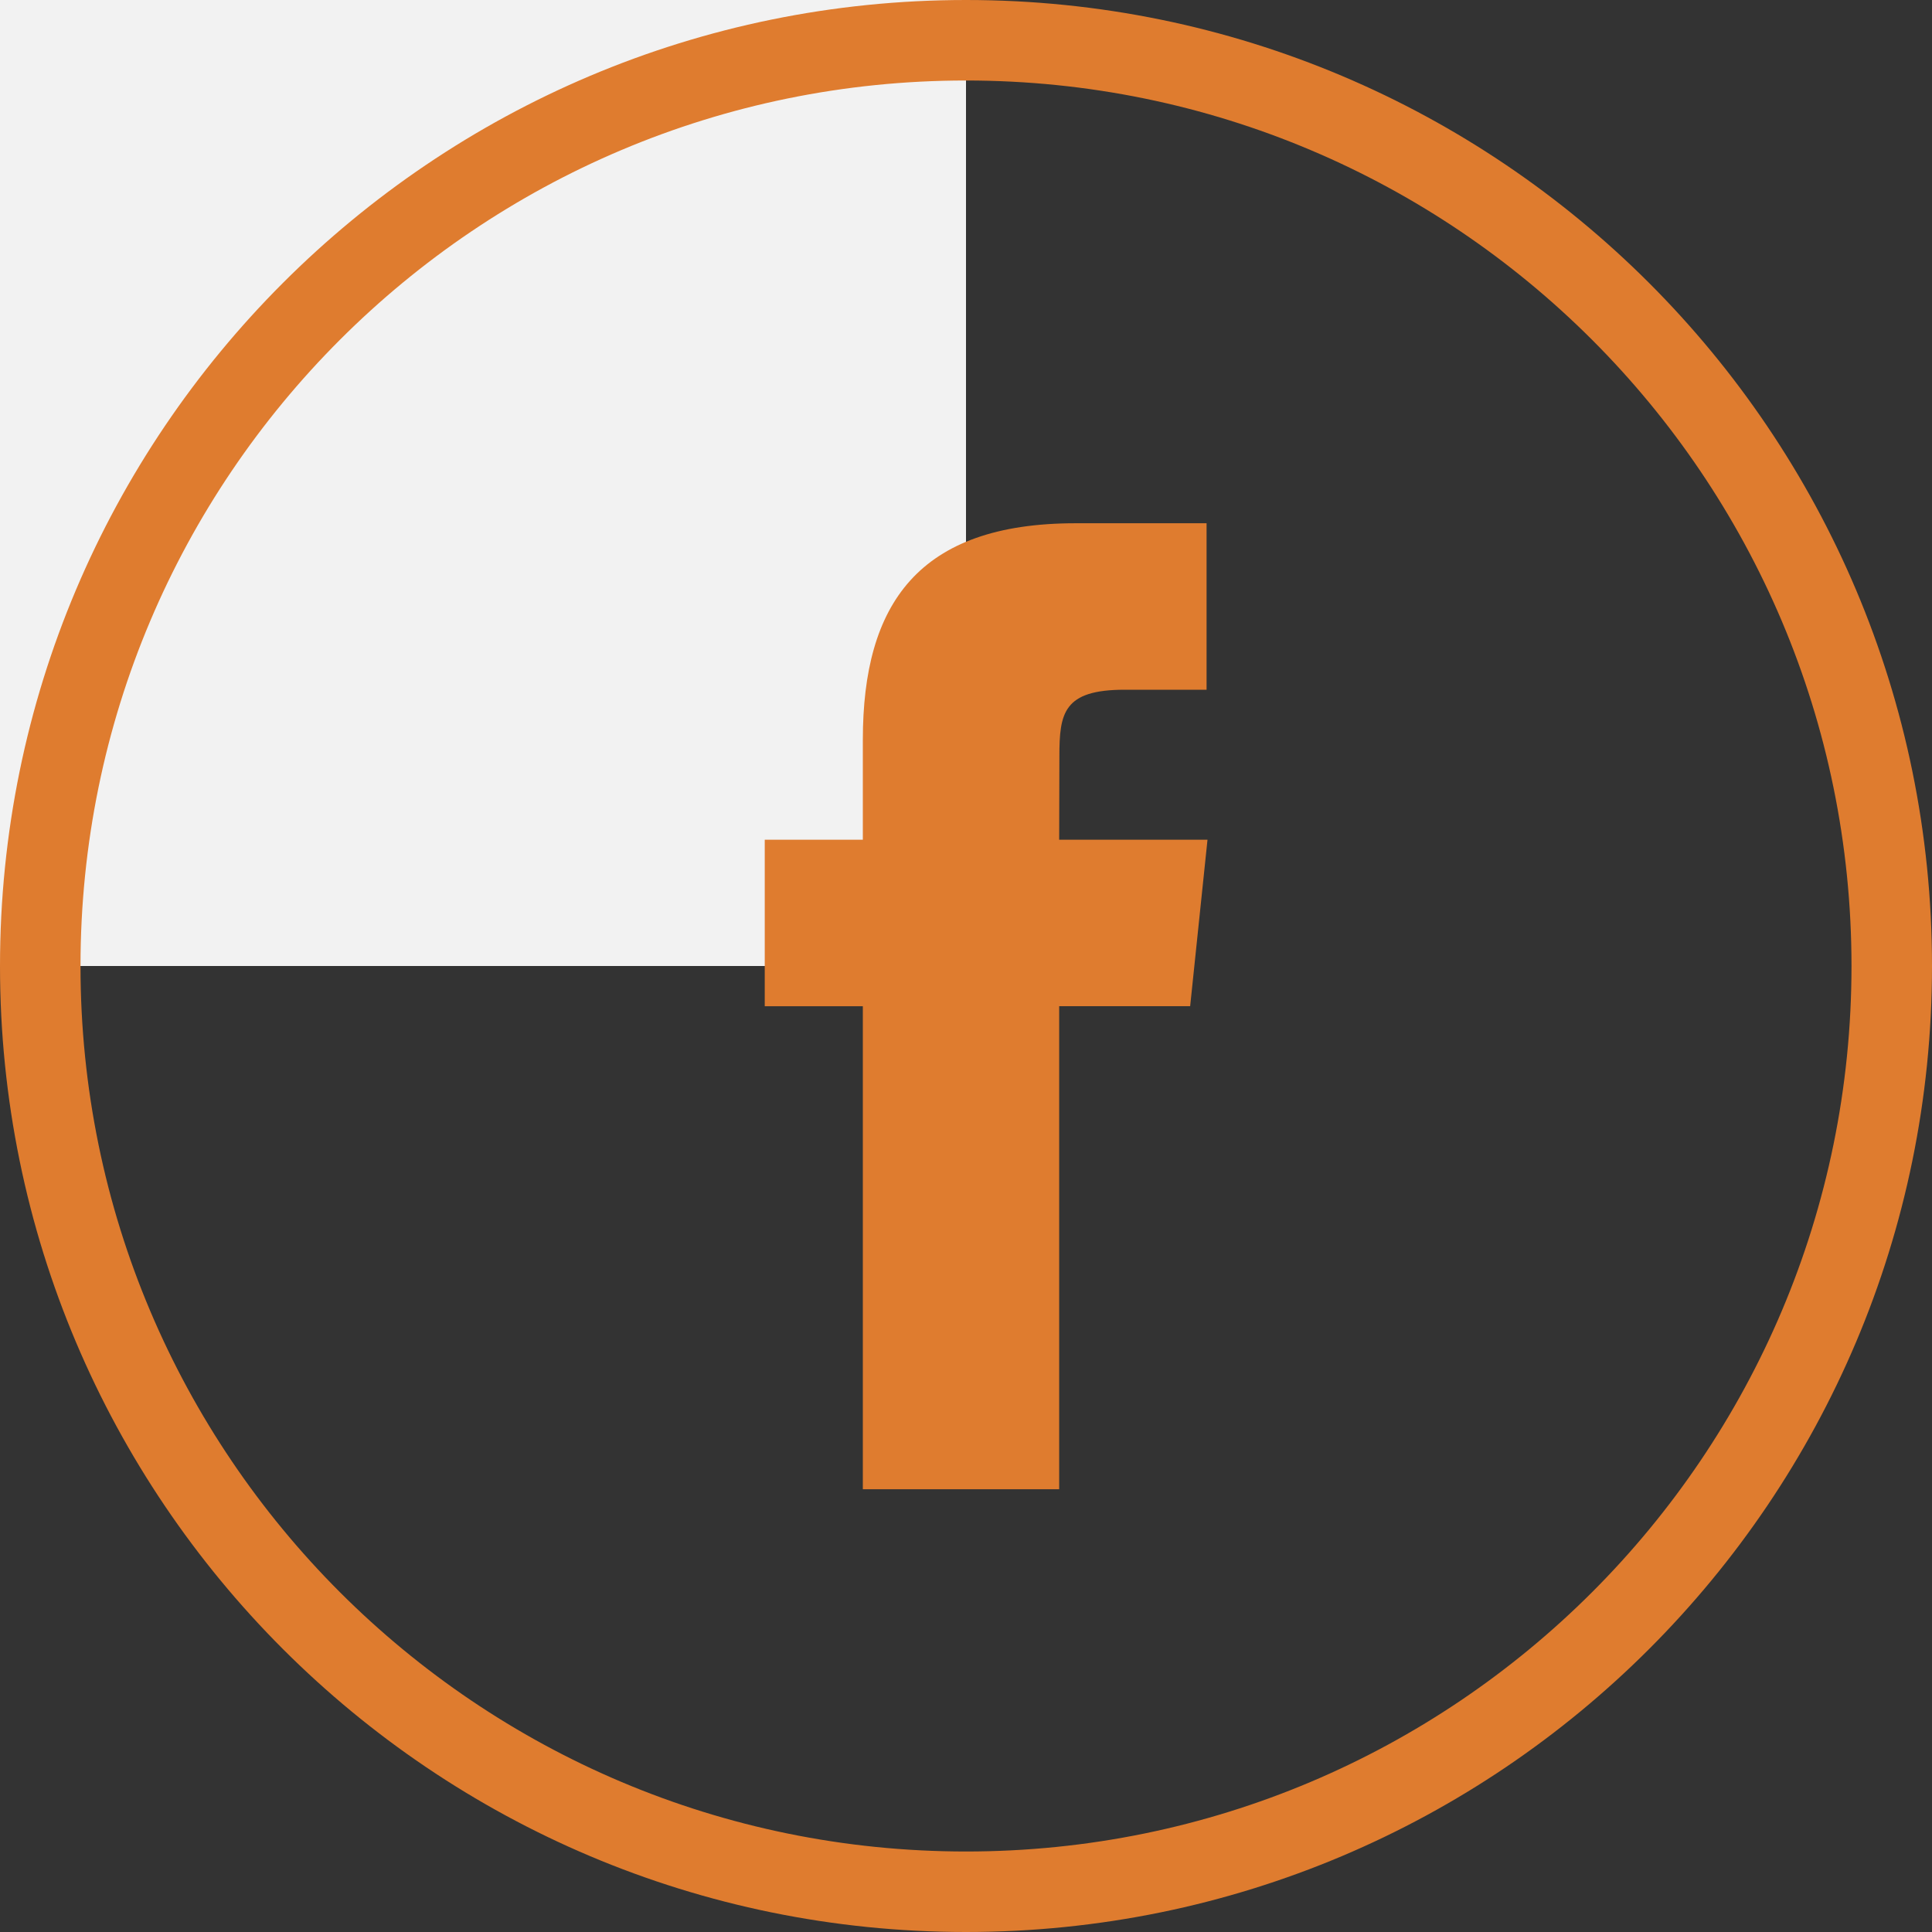
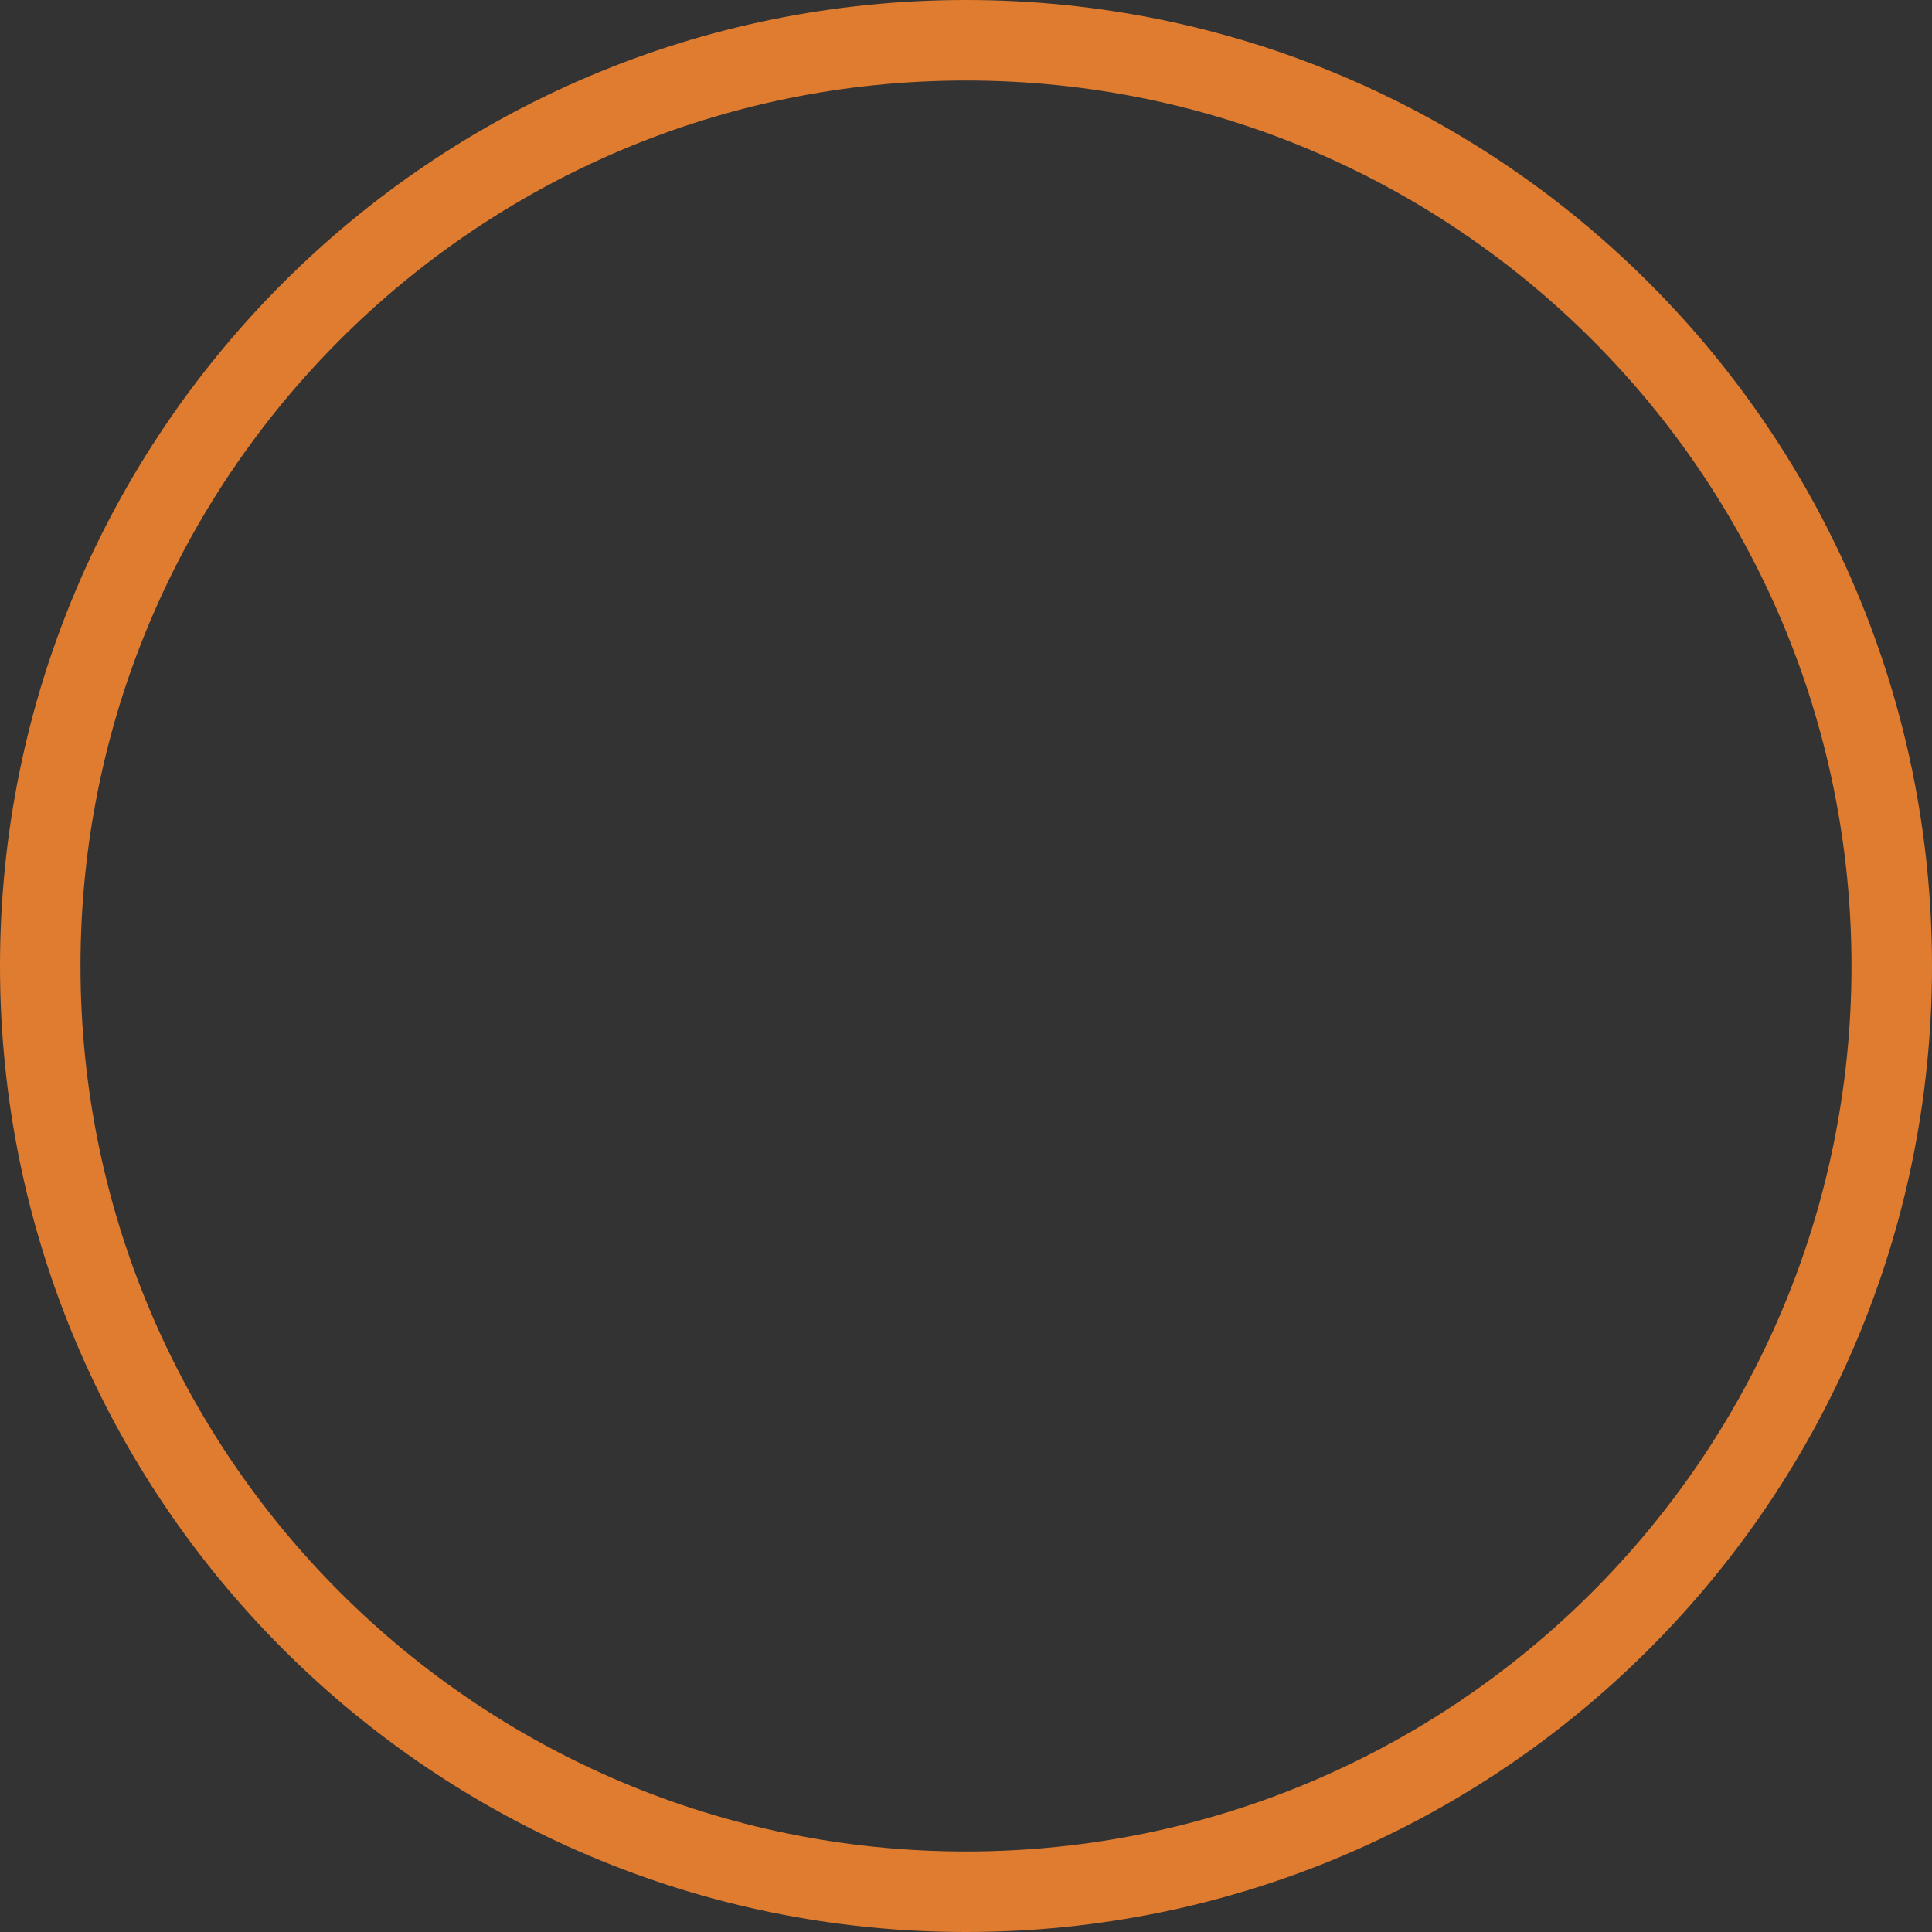
<svg xmlns="http://www.w3.org/2000/svg" width="20" height="20" viewBox="0 0 48 48" version="1.1" style="background:#f2f2f2">
  <rect x="0" y="0" width="48" height="48" fill="#333333" stroke="none" />
  <g id="Facebook-White-Circle-Outline" stroke="none" stroke-width="1" fill="none" fill-rule="evenodd">
-     <path fill="#F2F2F2" d="M0 0h24v24H0z" />
    <g id="Facebook" fill="#DF7C2F" fill-rule="nonzero">
      <path d="M2 24c0 12.15 9.85 22 22 22s22-9.85 22-22S36.15 2 24 2 2 11.85 2 24zm-2 0C0 10.745 10.745 0 24 0s24 10.745 24 24-10.745 24-24 24S0 37.255 0 24z" id="back" />
-       <path d="M26.315 37V24.999h3.254L30 20.863h-3.685l.005-2.07c0-1.079.1-1.657 1.623-1.657h2.034V13h-3.255c-3.91 0-5.285 2.006-5.285 5.38v2.483H19V25h2.437v12h4.878z" id="Shape" />
    </g>
  </g>
</svg>